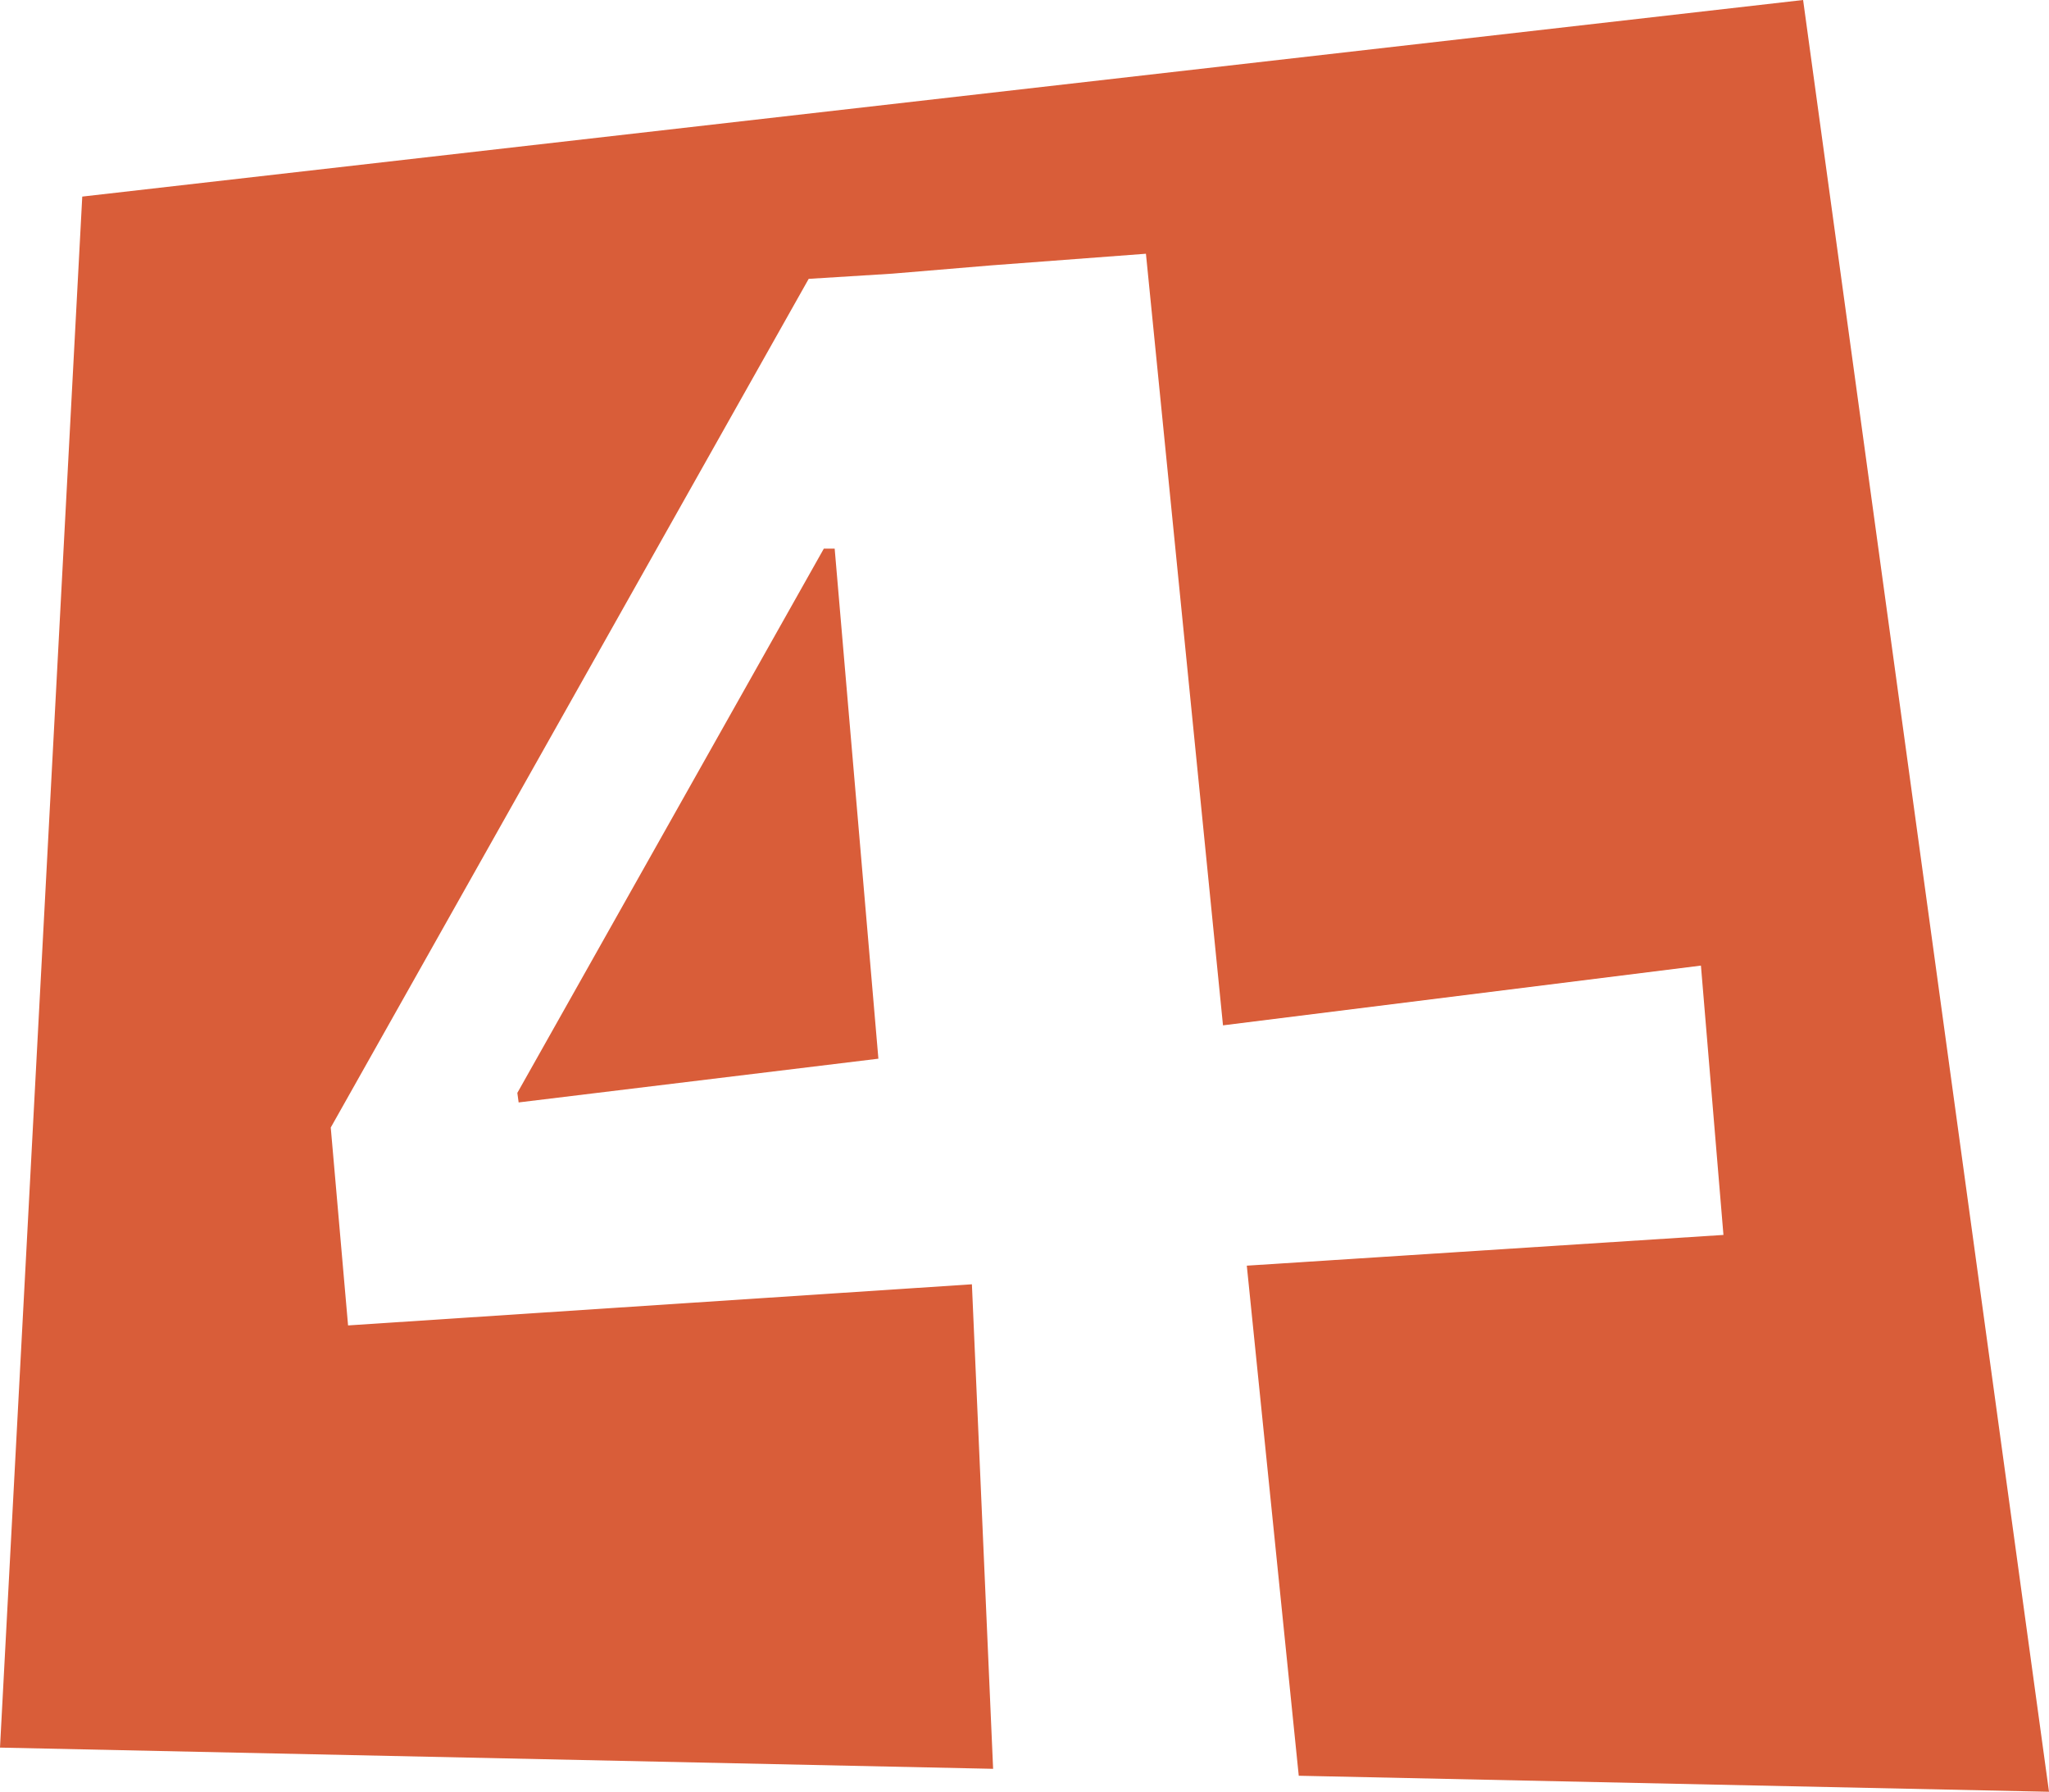
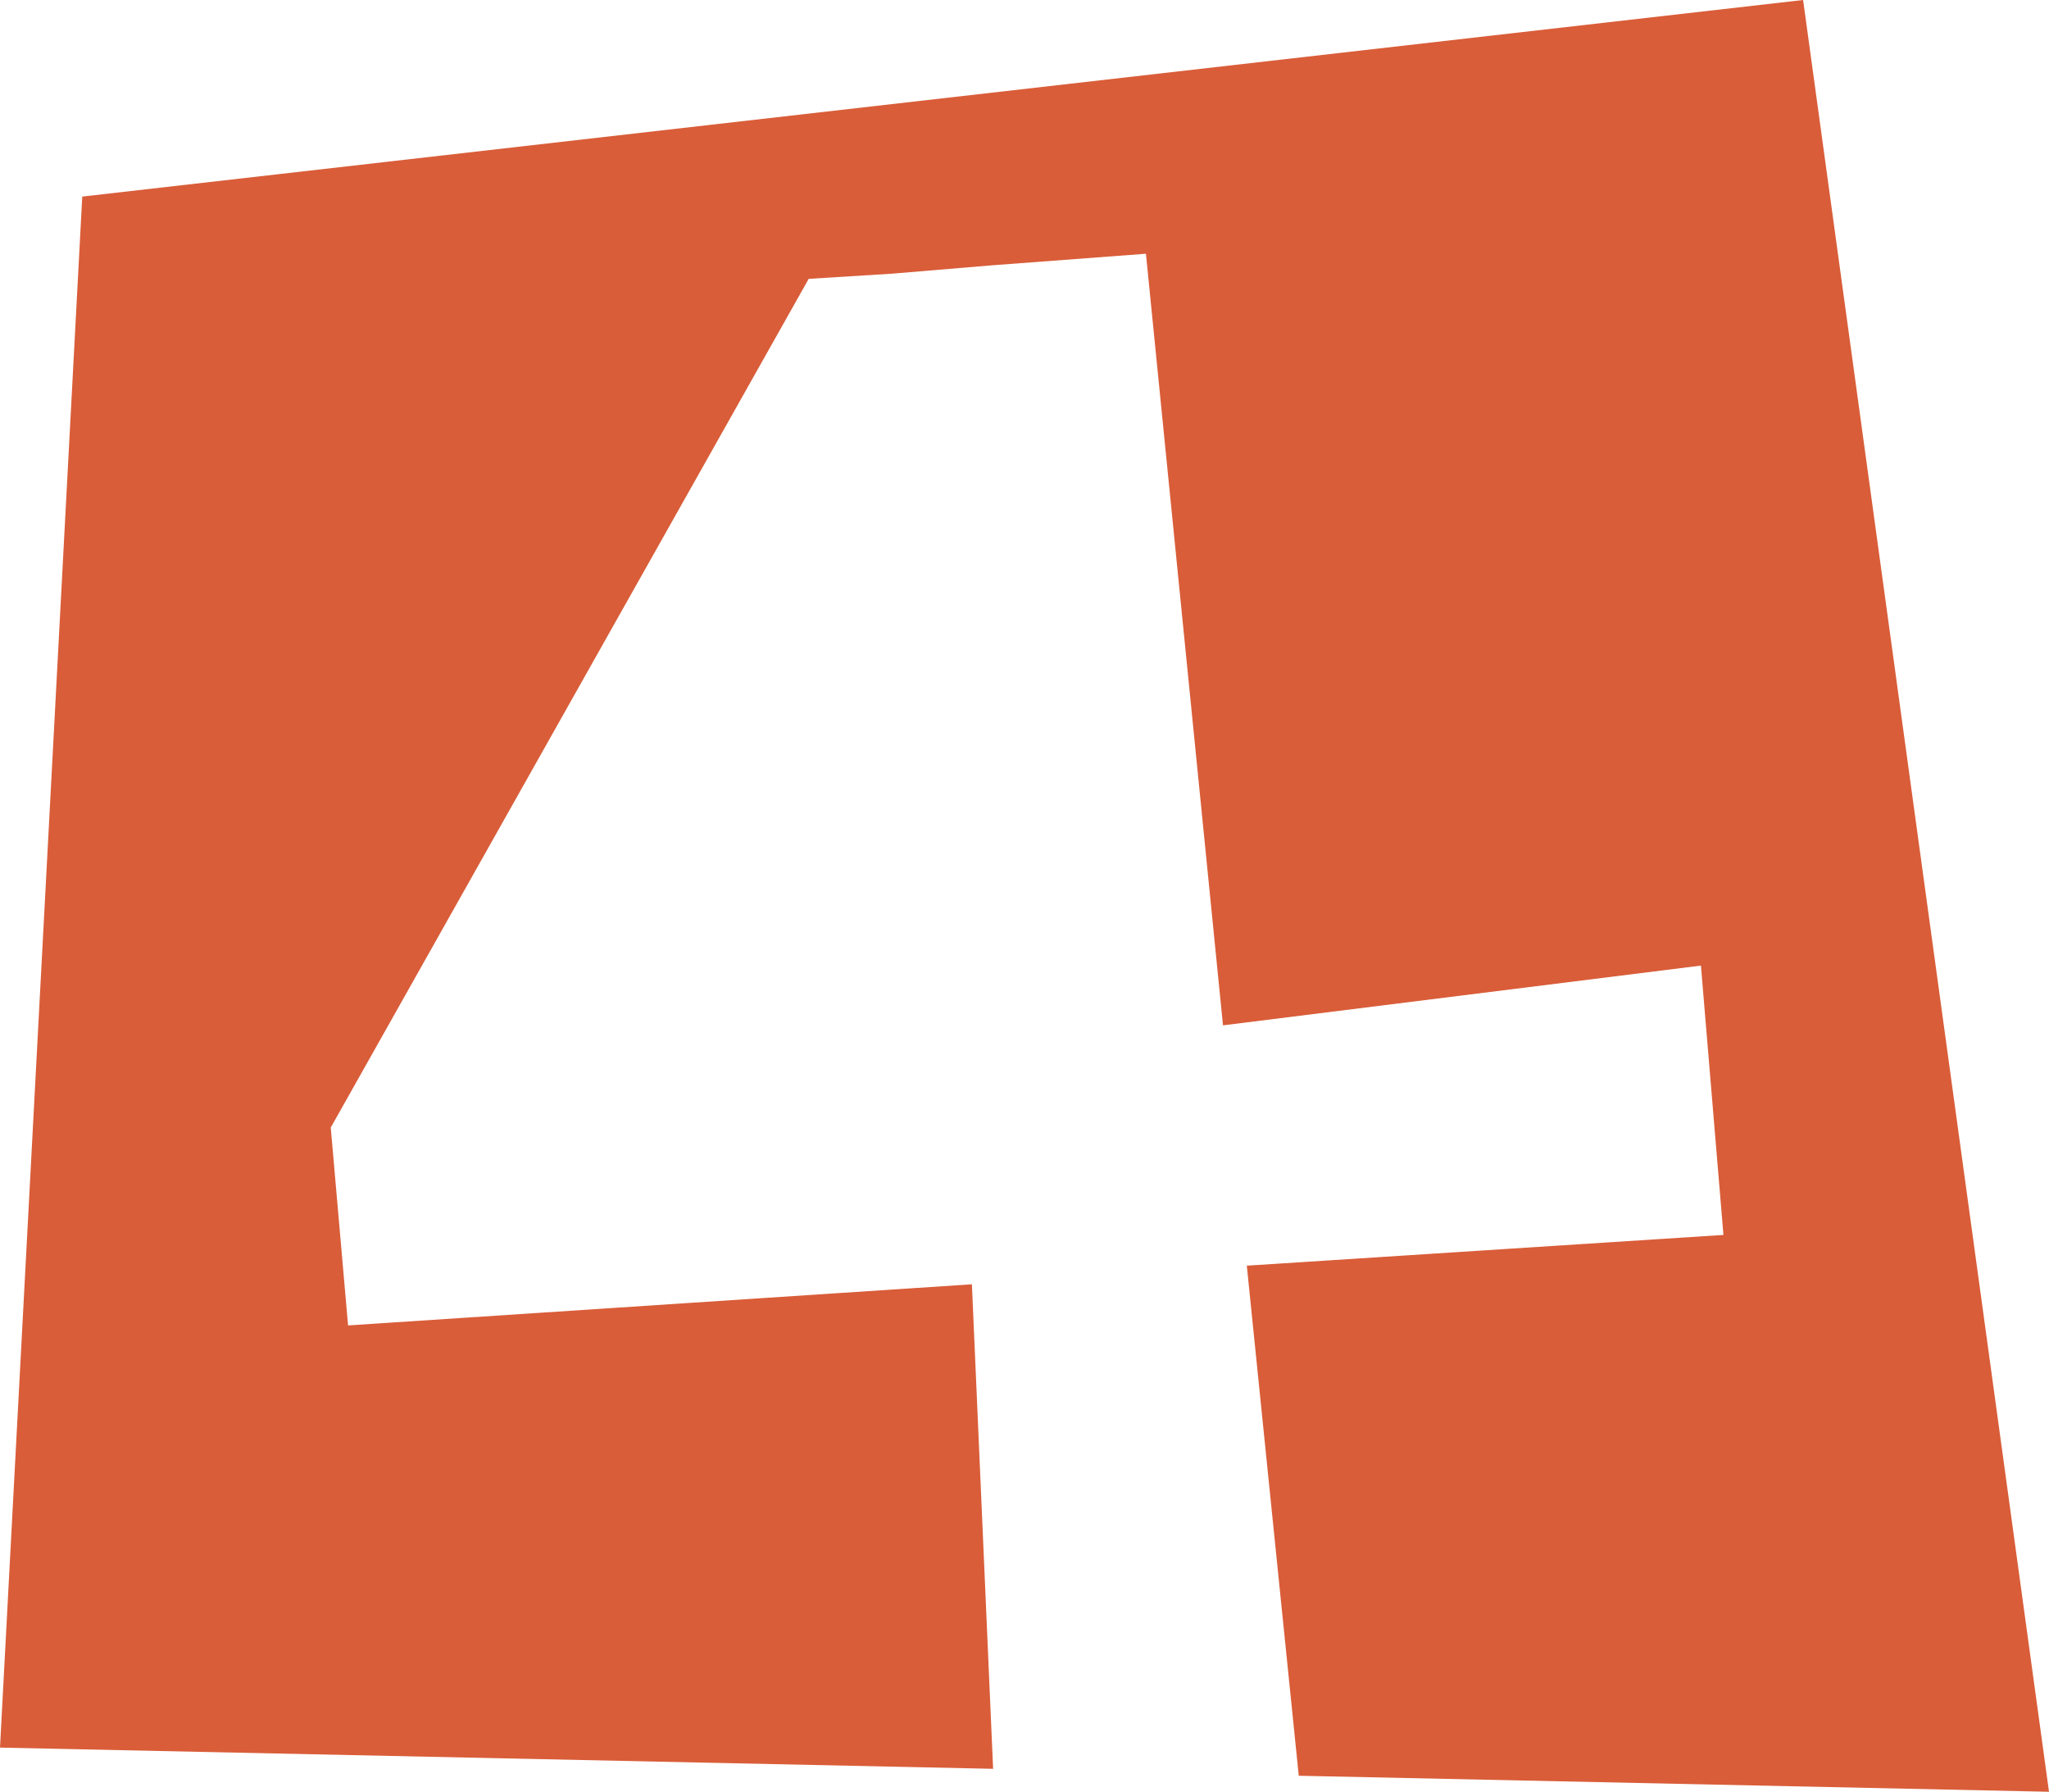
<svg xmlns="http://www.w3.org/2000/svg" id="Layer_2" viewBox="0 0 47.33 41.38">
  <defs>
    <style>
      .cls-1 {
        fill: #d95d39;
      }
    </style>
  </defs>
  <g id="Layer_1-2" data-name="Layer_1">
    <g>
-       <polygon class="cls-1" points="19.03 12.67 19.28 12.67 20.29 24.45 11.98 25.46 11.95 25.24 19.03 12.67" />
      <polygon class="cls-1" points="47.33 41.38 30 41.01 28.8 29.23 39.81 28.52 39.29 22.3 28.25 23.68 26.47 5.86 22.88 6.13 20.61 6.32 18.68 6.44 7.64 26.04 8.04 30.61 22.45 29.66 22.94 40.85 0 40.36 1.9 4.54 41.65 0 47.33 41.38" />
    </g>
  </g>
</svg>